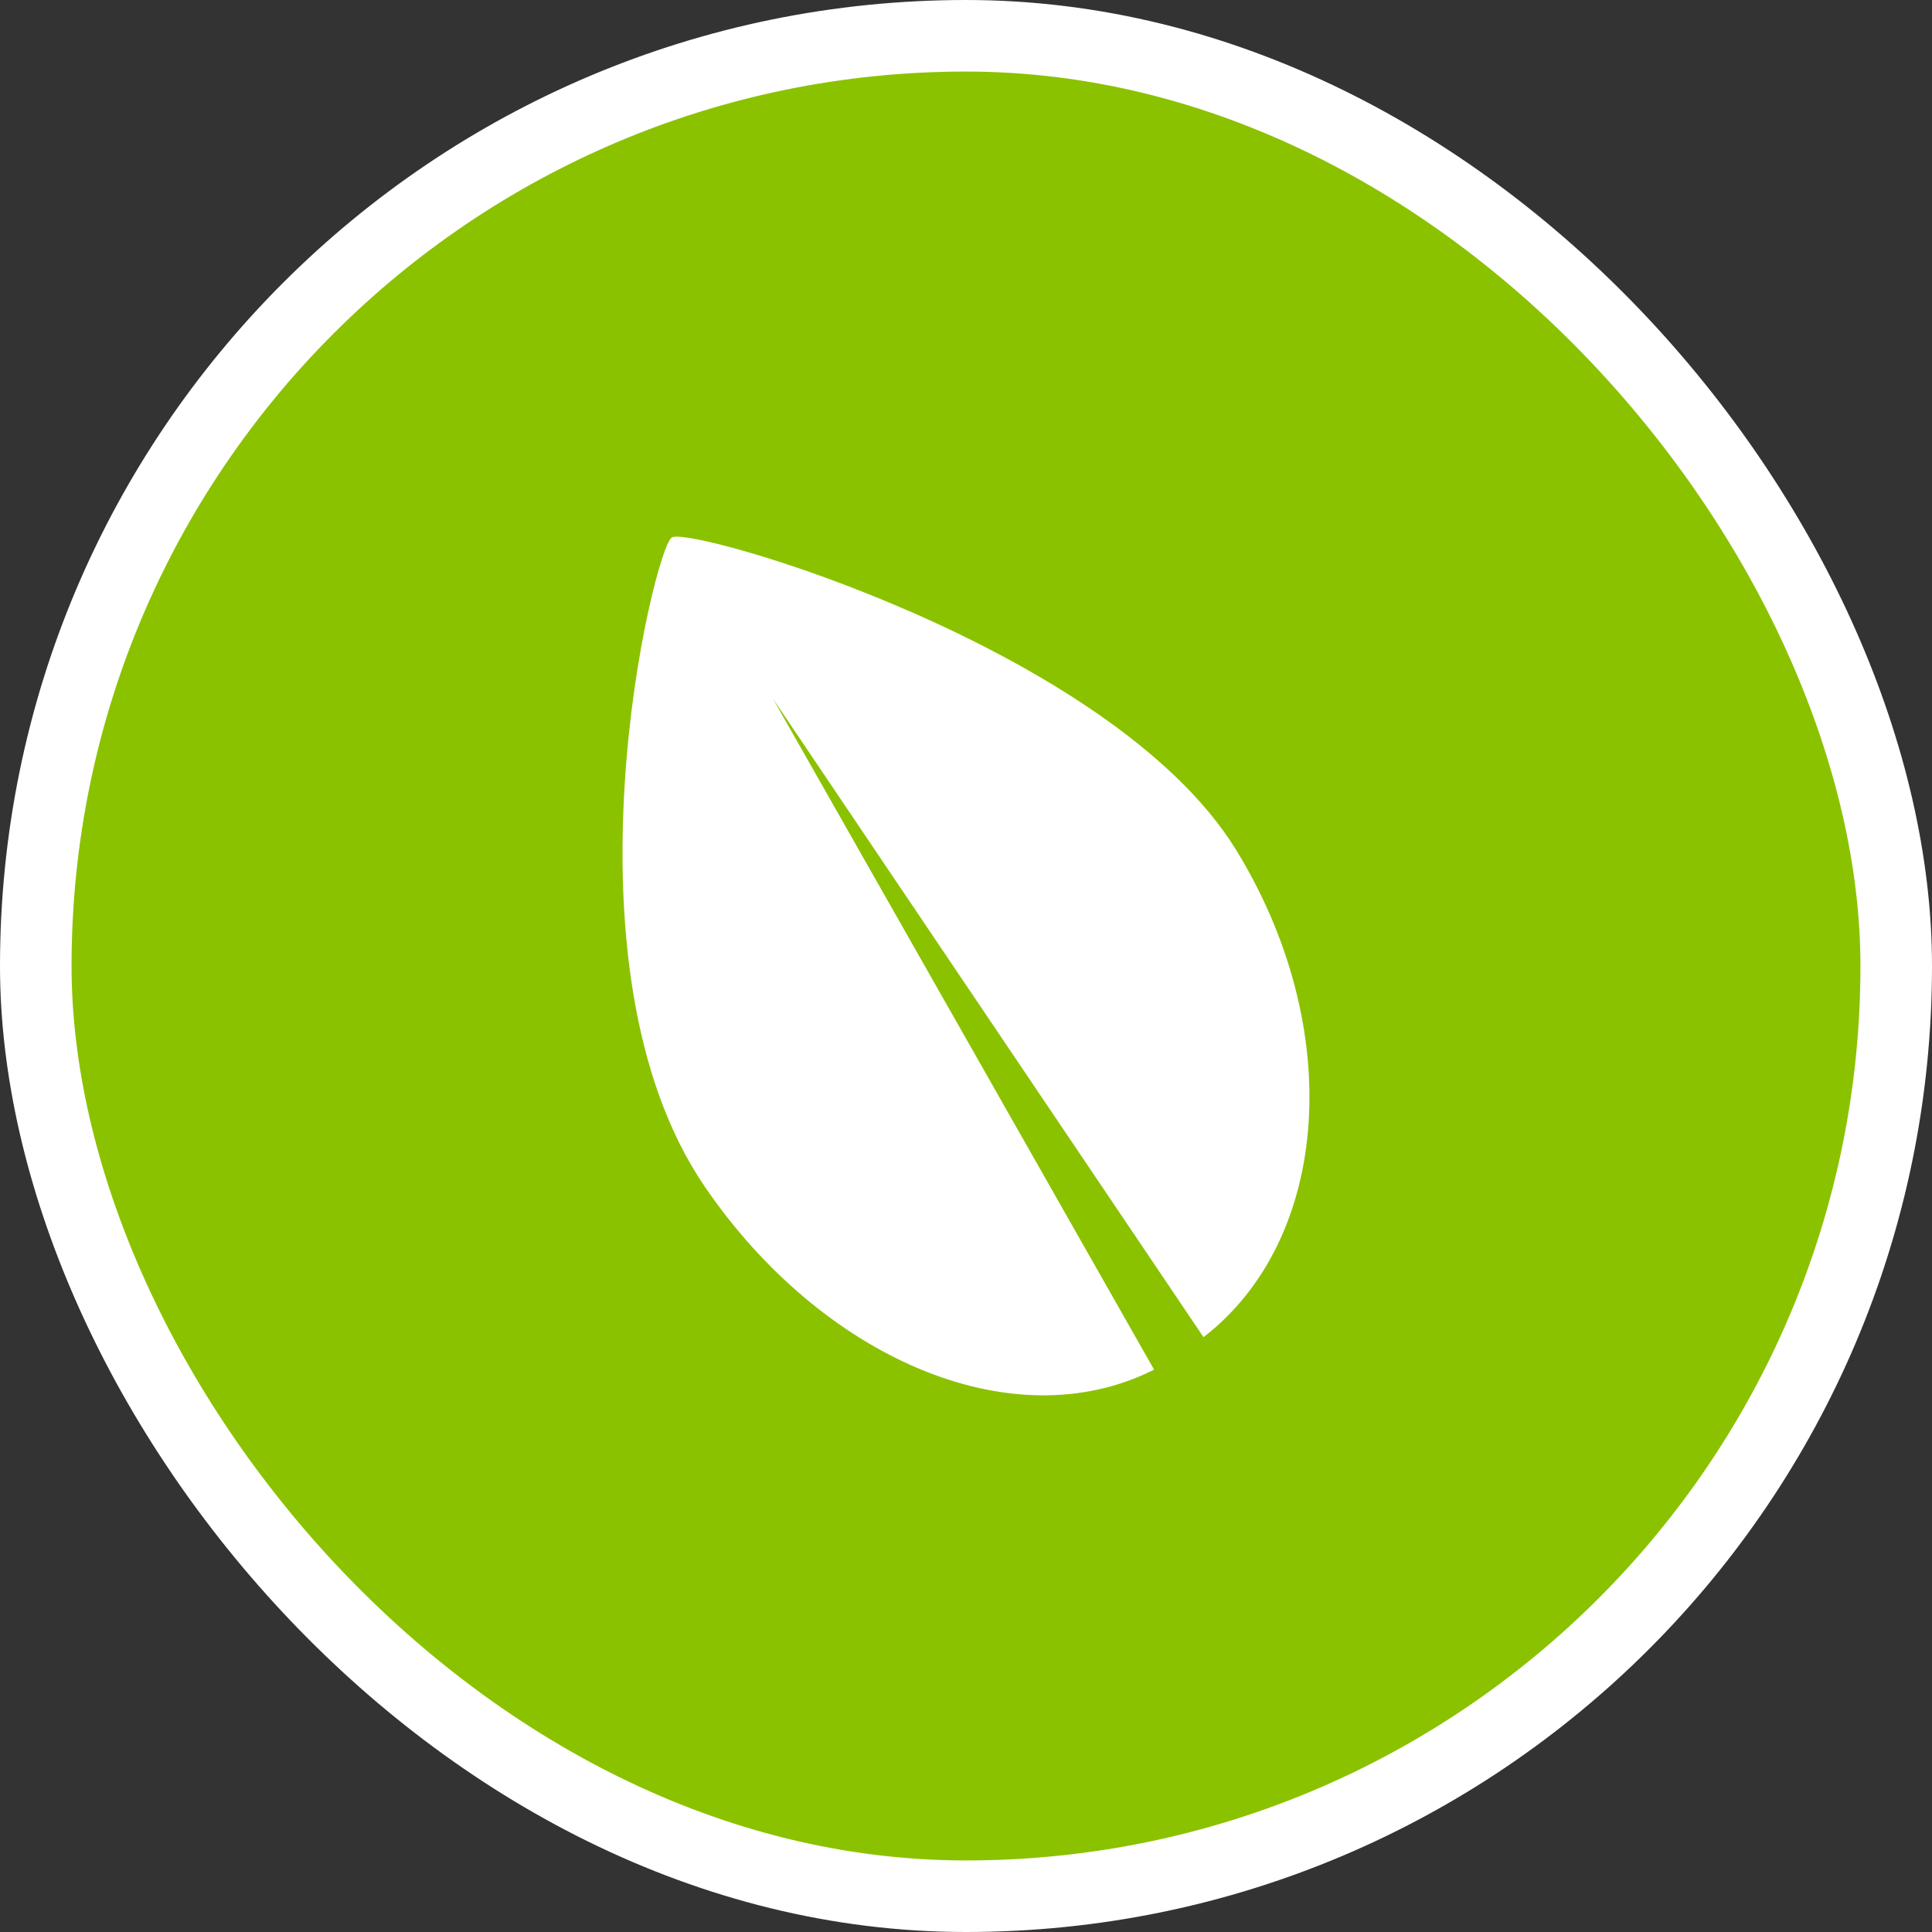
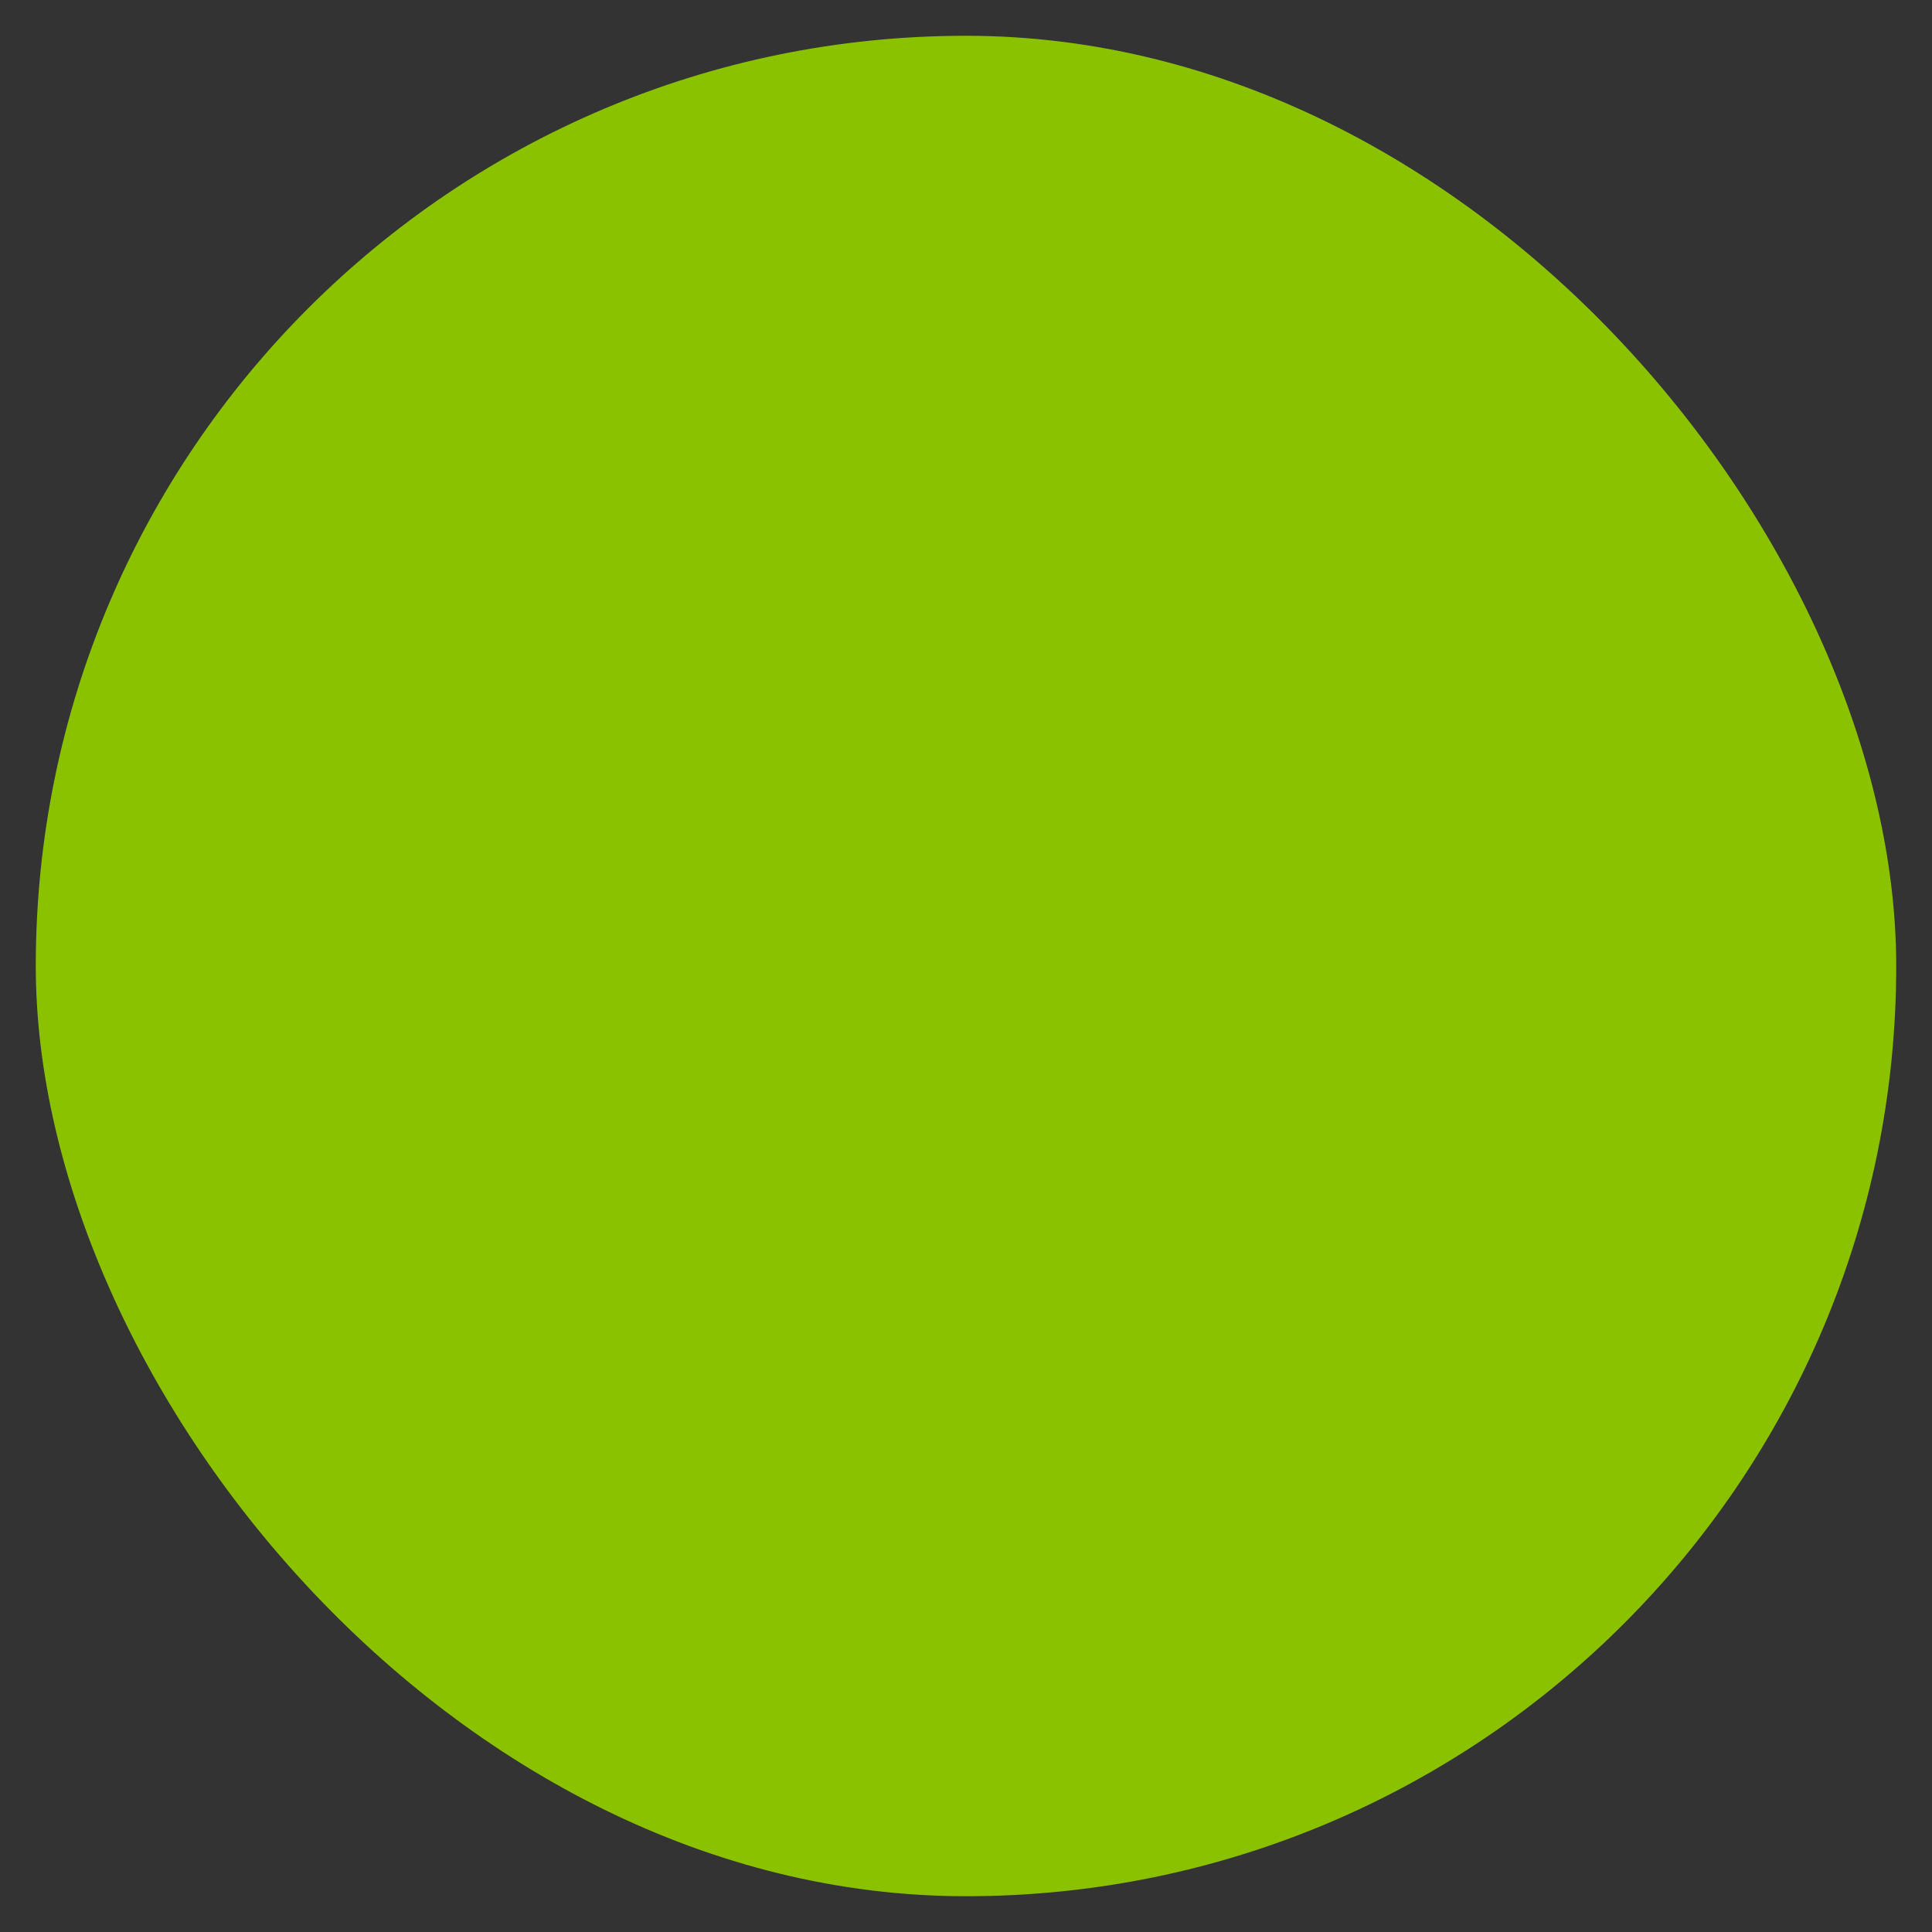
<svg xmlns="http://www.w3.org/2000/svg" width="54" height="54" viewBox="0 0 54 54" fill="none">
  <rect x="0" y="0" width="54" height="54" fill="#333333" stroke="none" />
  <rect x="1" y="1" width="52" height="52" rx="26" fill="#8BC200" />
-   <path d="M18.777 15.023C18.269 15.344 15.474 26.968 19.694 33.16C22.929 37.906 28.257 40.297 32.257 38.282L21.609 19.537L33.639 37.374C37.192 34.63 37.62 28.723 34.526 23.717C31.009 18.075 19.284 14.689 18.777 15.023Z" fill="white" />
-   <rect x="1" y="1" width="52" height="52" rx="26" stroke="white" stroke-width="2" />
</svg>